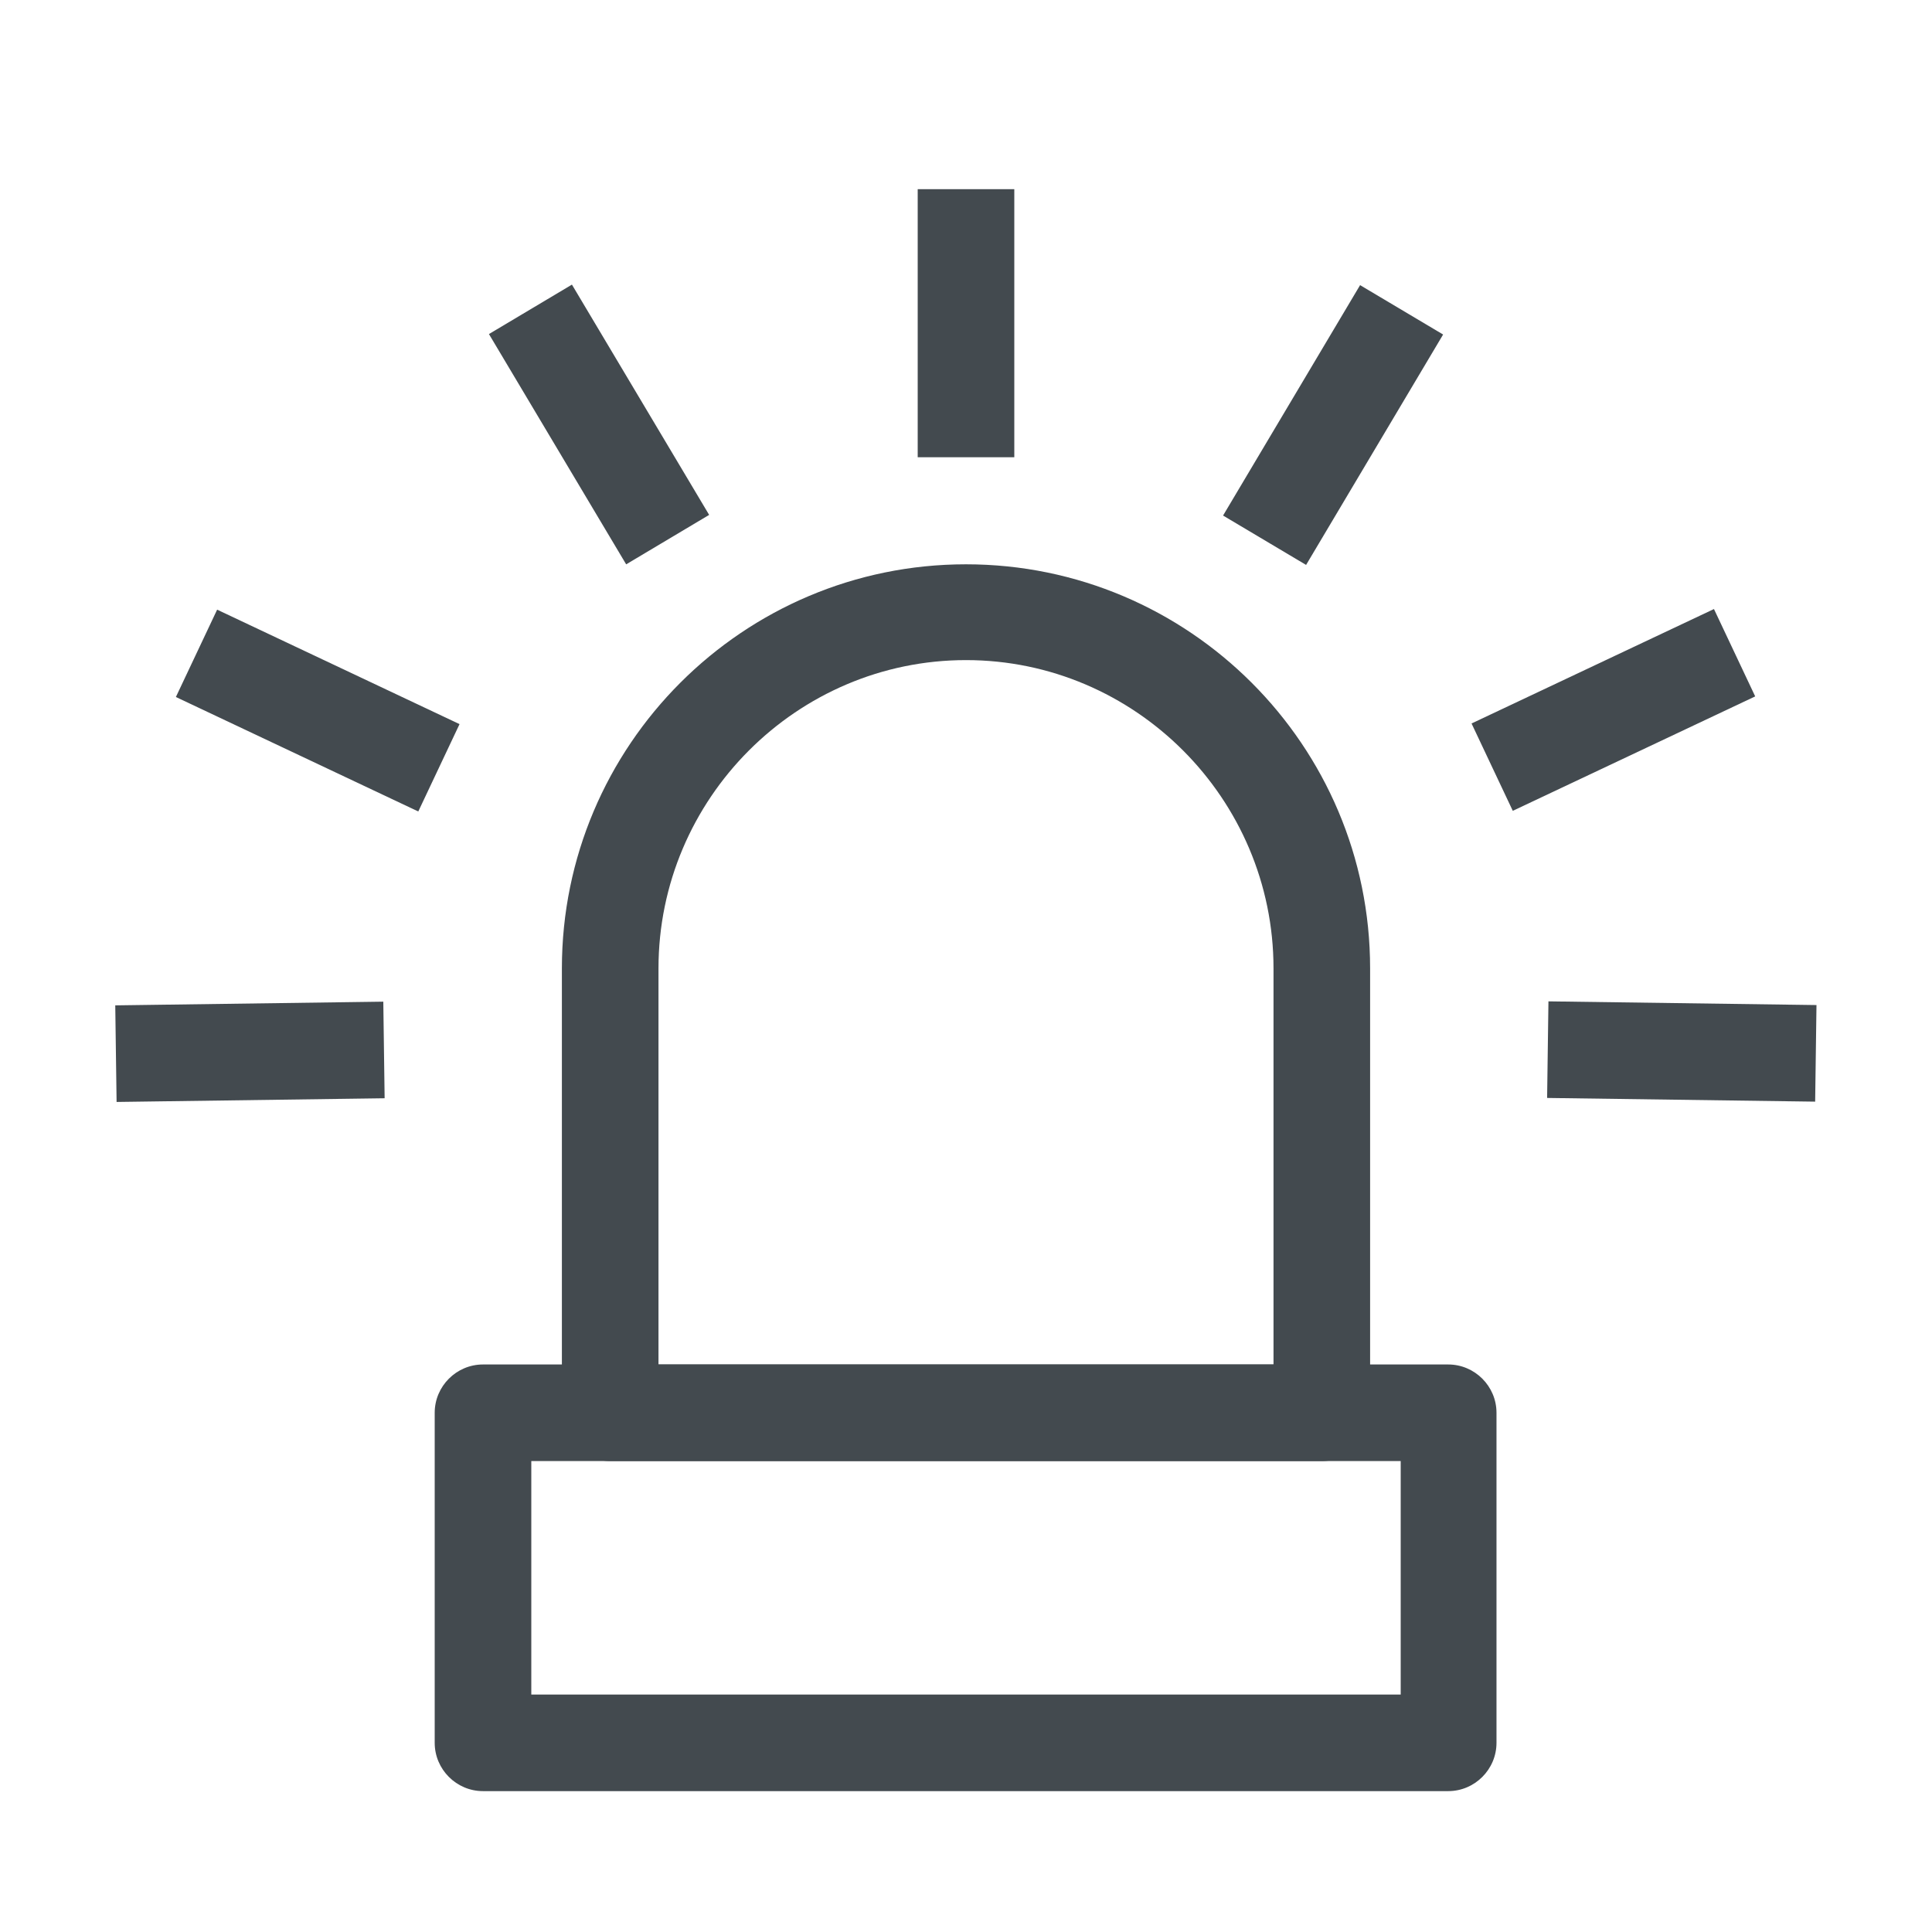
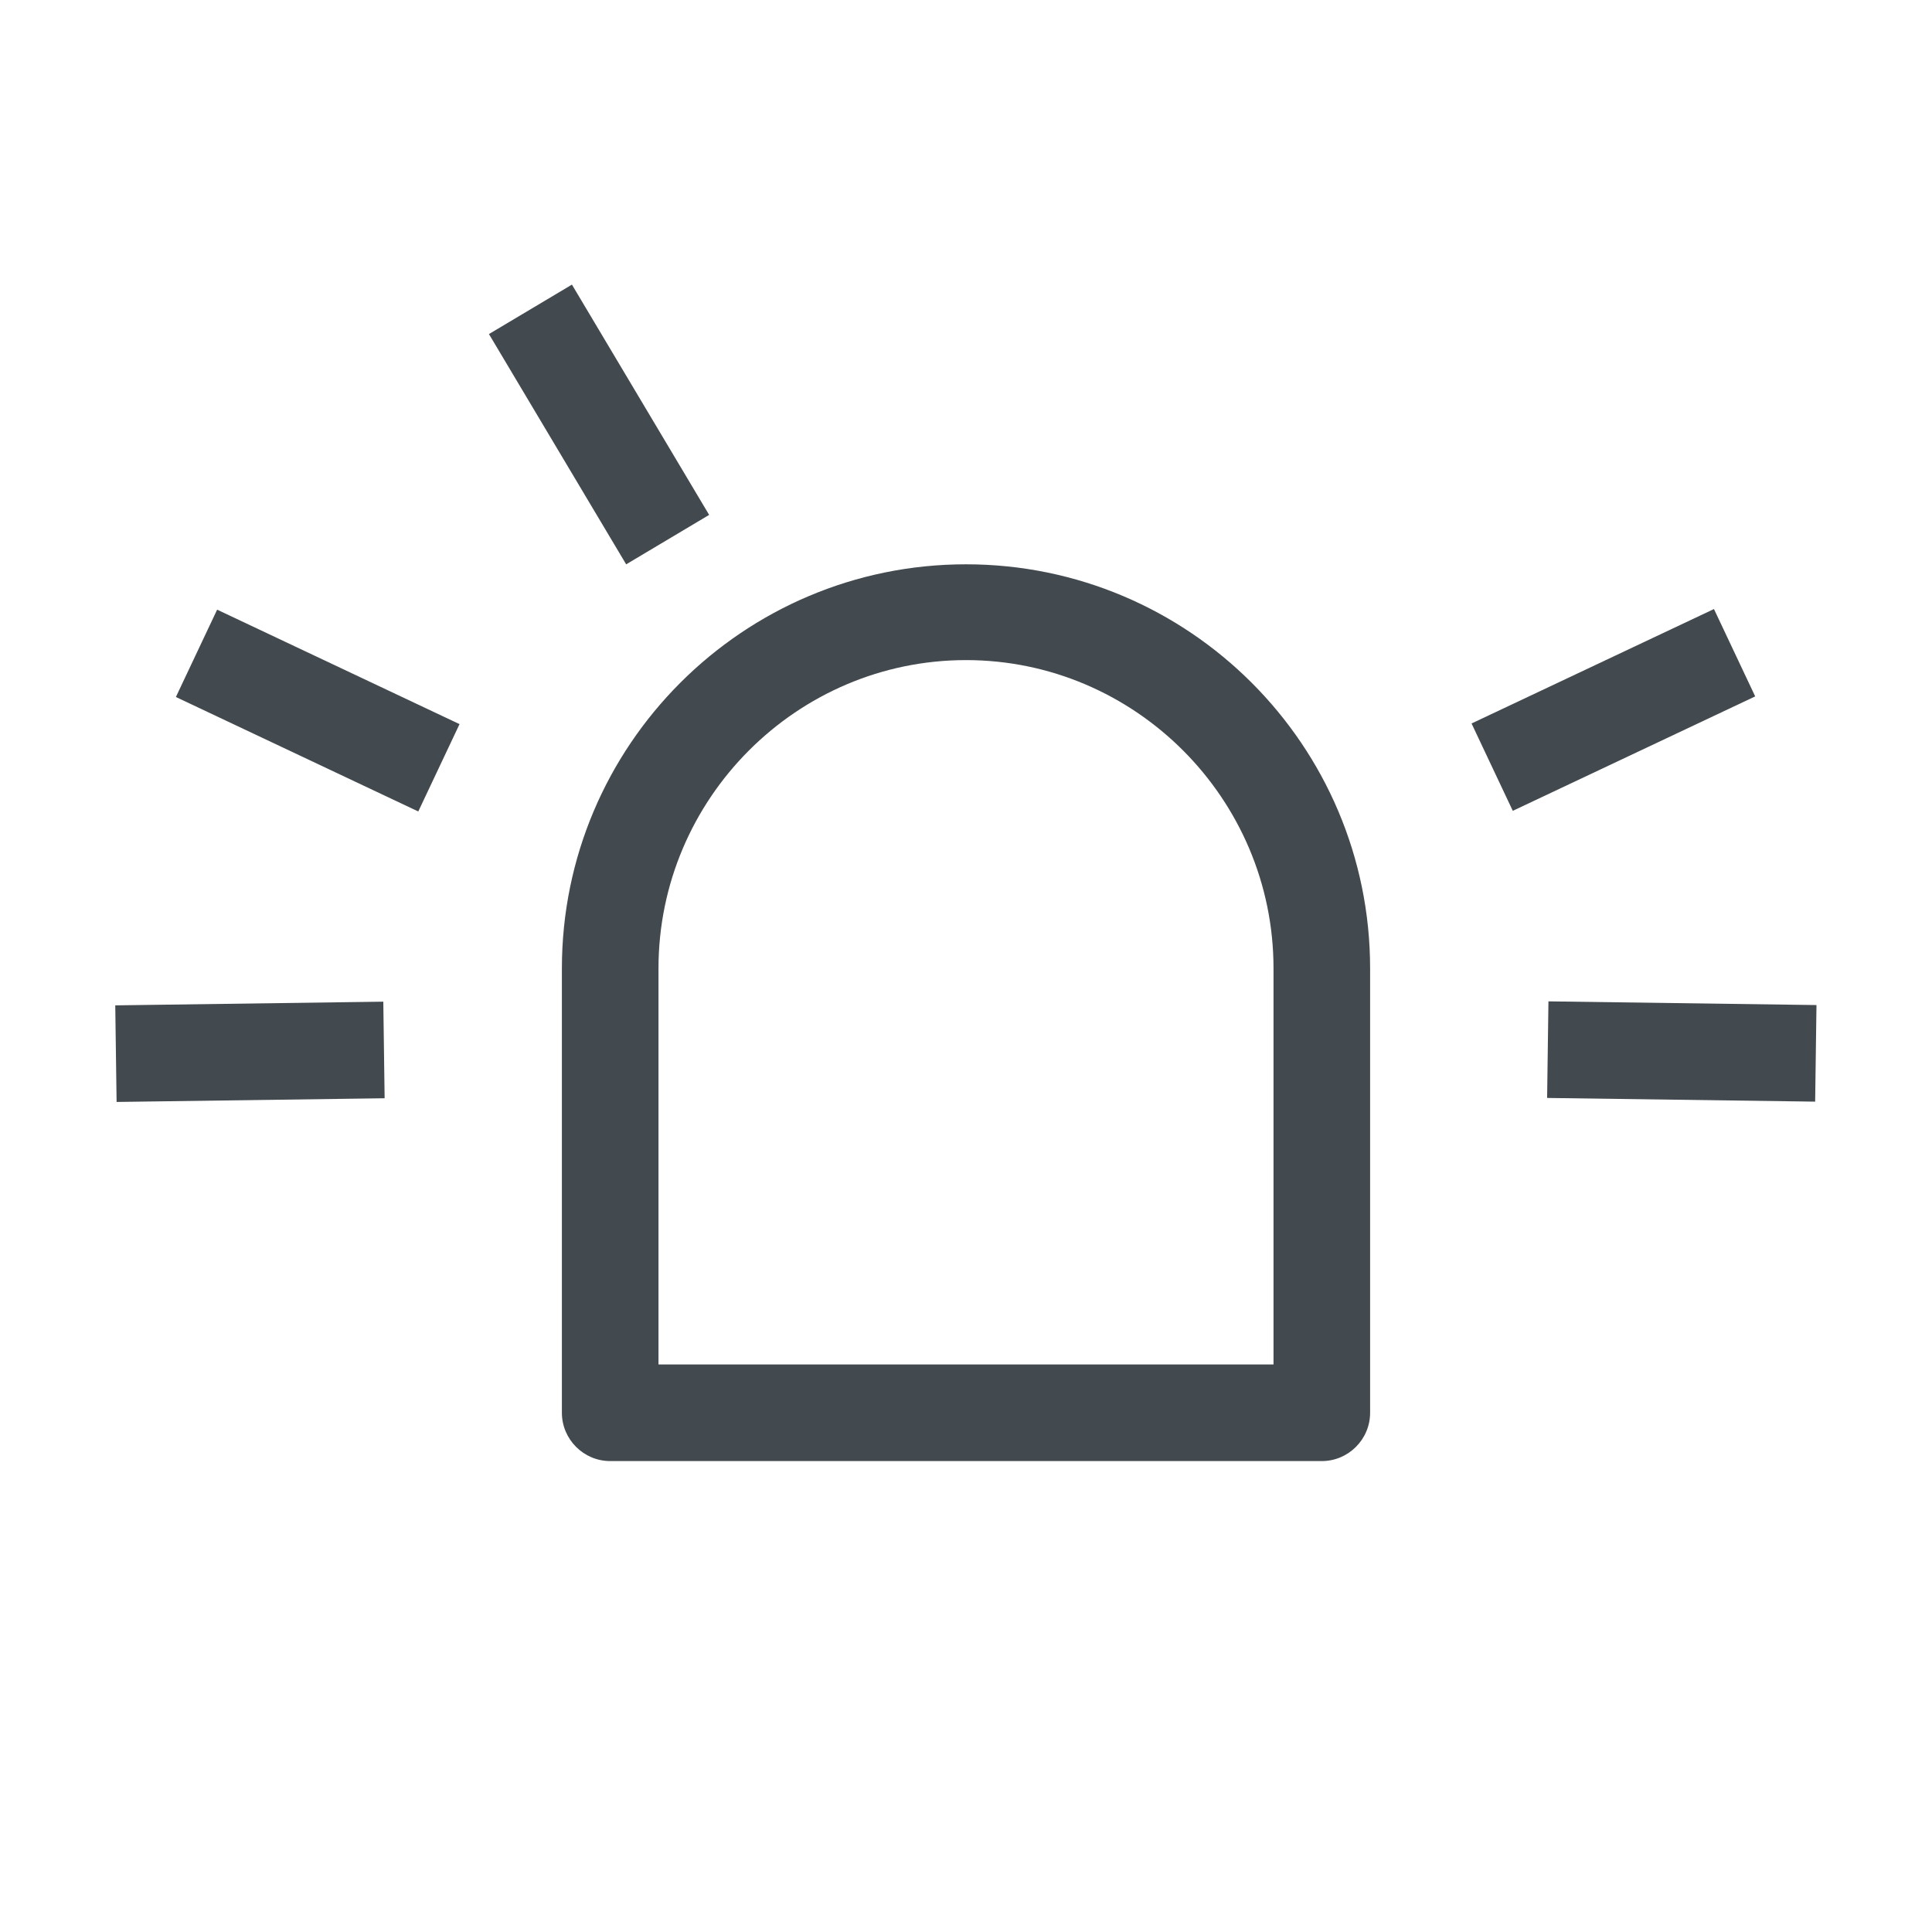
<svg xmlns="http://www.w3.org/2000/svg" id="OUTLINE" viewBox="0 0 24 24">
  <defs>
    <style>
      .cls-1 {
        fill: #434a4f;
      }
    </style>
  </defs>
-   <path class="cls-1" d="m18,22.25H6c-.33,0-.6-.27-.6-.6v-4.1c0-.33.27-.6.6-.6h11.99c.33,0,.6.27.6.6v4.1c0,.33-.27.6-.6.6Zm-11.39-1.2h10.79v-2.9H6.6v2.9Z" />
  <path class="cls-1" d="m16.42,18.15H7.58c-.33,0-.6-.27-.6-.6v-5.52c0-2.77,2.25-5.02,5.02-5.02s5.02,2.25,5.02,5.02v5.52c0,.33-.27.6-.6.6Zm-8.25-1.2h7.65v-4.92c0-2.11-1.72-3.83-3.82-3.83s-3.82,1.72-3.82,3.83v4.92Z" />
-   <rect class="cls-1" x="11.4" y="2.35" width="1.2" height="3.33" />
-   <rect class="cls-1" x="14.89" y="4.68" width="3.33" height="1.2" transform="translate(3.56 16.81) rotate(-59.26)" />
  <rect class="cls-1" x="18.38" y="8.22" width="3.33" height="1.2" transform="translate(-1.85 9.4) rotate(-25.27)" />
  <rect class="cls-1" x="20.3" y="11.4" width="1.2" height="3.33" transform="translate(7.54 33.78) rotate(-89.21)" />
  <rect class="cls-1" x="6.84" y="3.61" width="1.2" height="3.33" transform="translate(-1.65 4.55) rotate(-30.79)" />
  <rect class="cls-1" x="3.35" y="7.16" width="1.2" height="3.33" transform="translate(-5.72 8.63) rotate(-64.72)" />
  <rect class="cls-1" x="1.44" y="12.47" width="3.33" height="1.2" transform="translate(-.18 .04) rotate(-.79)" />
</svg>